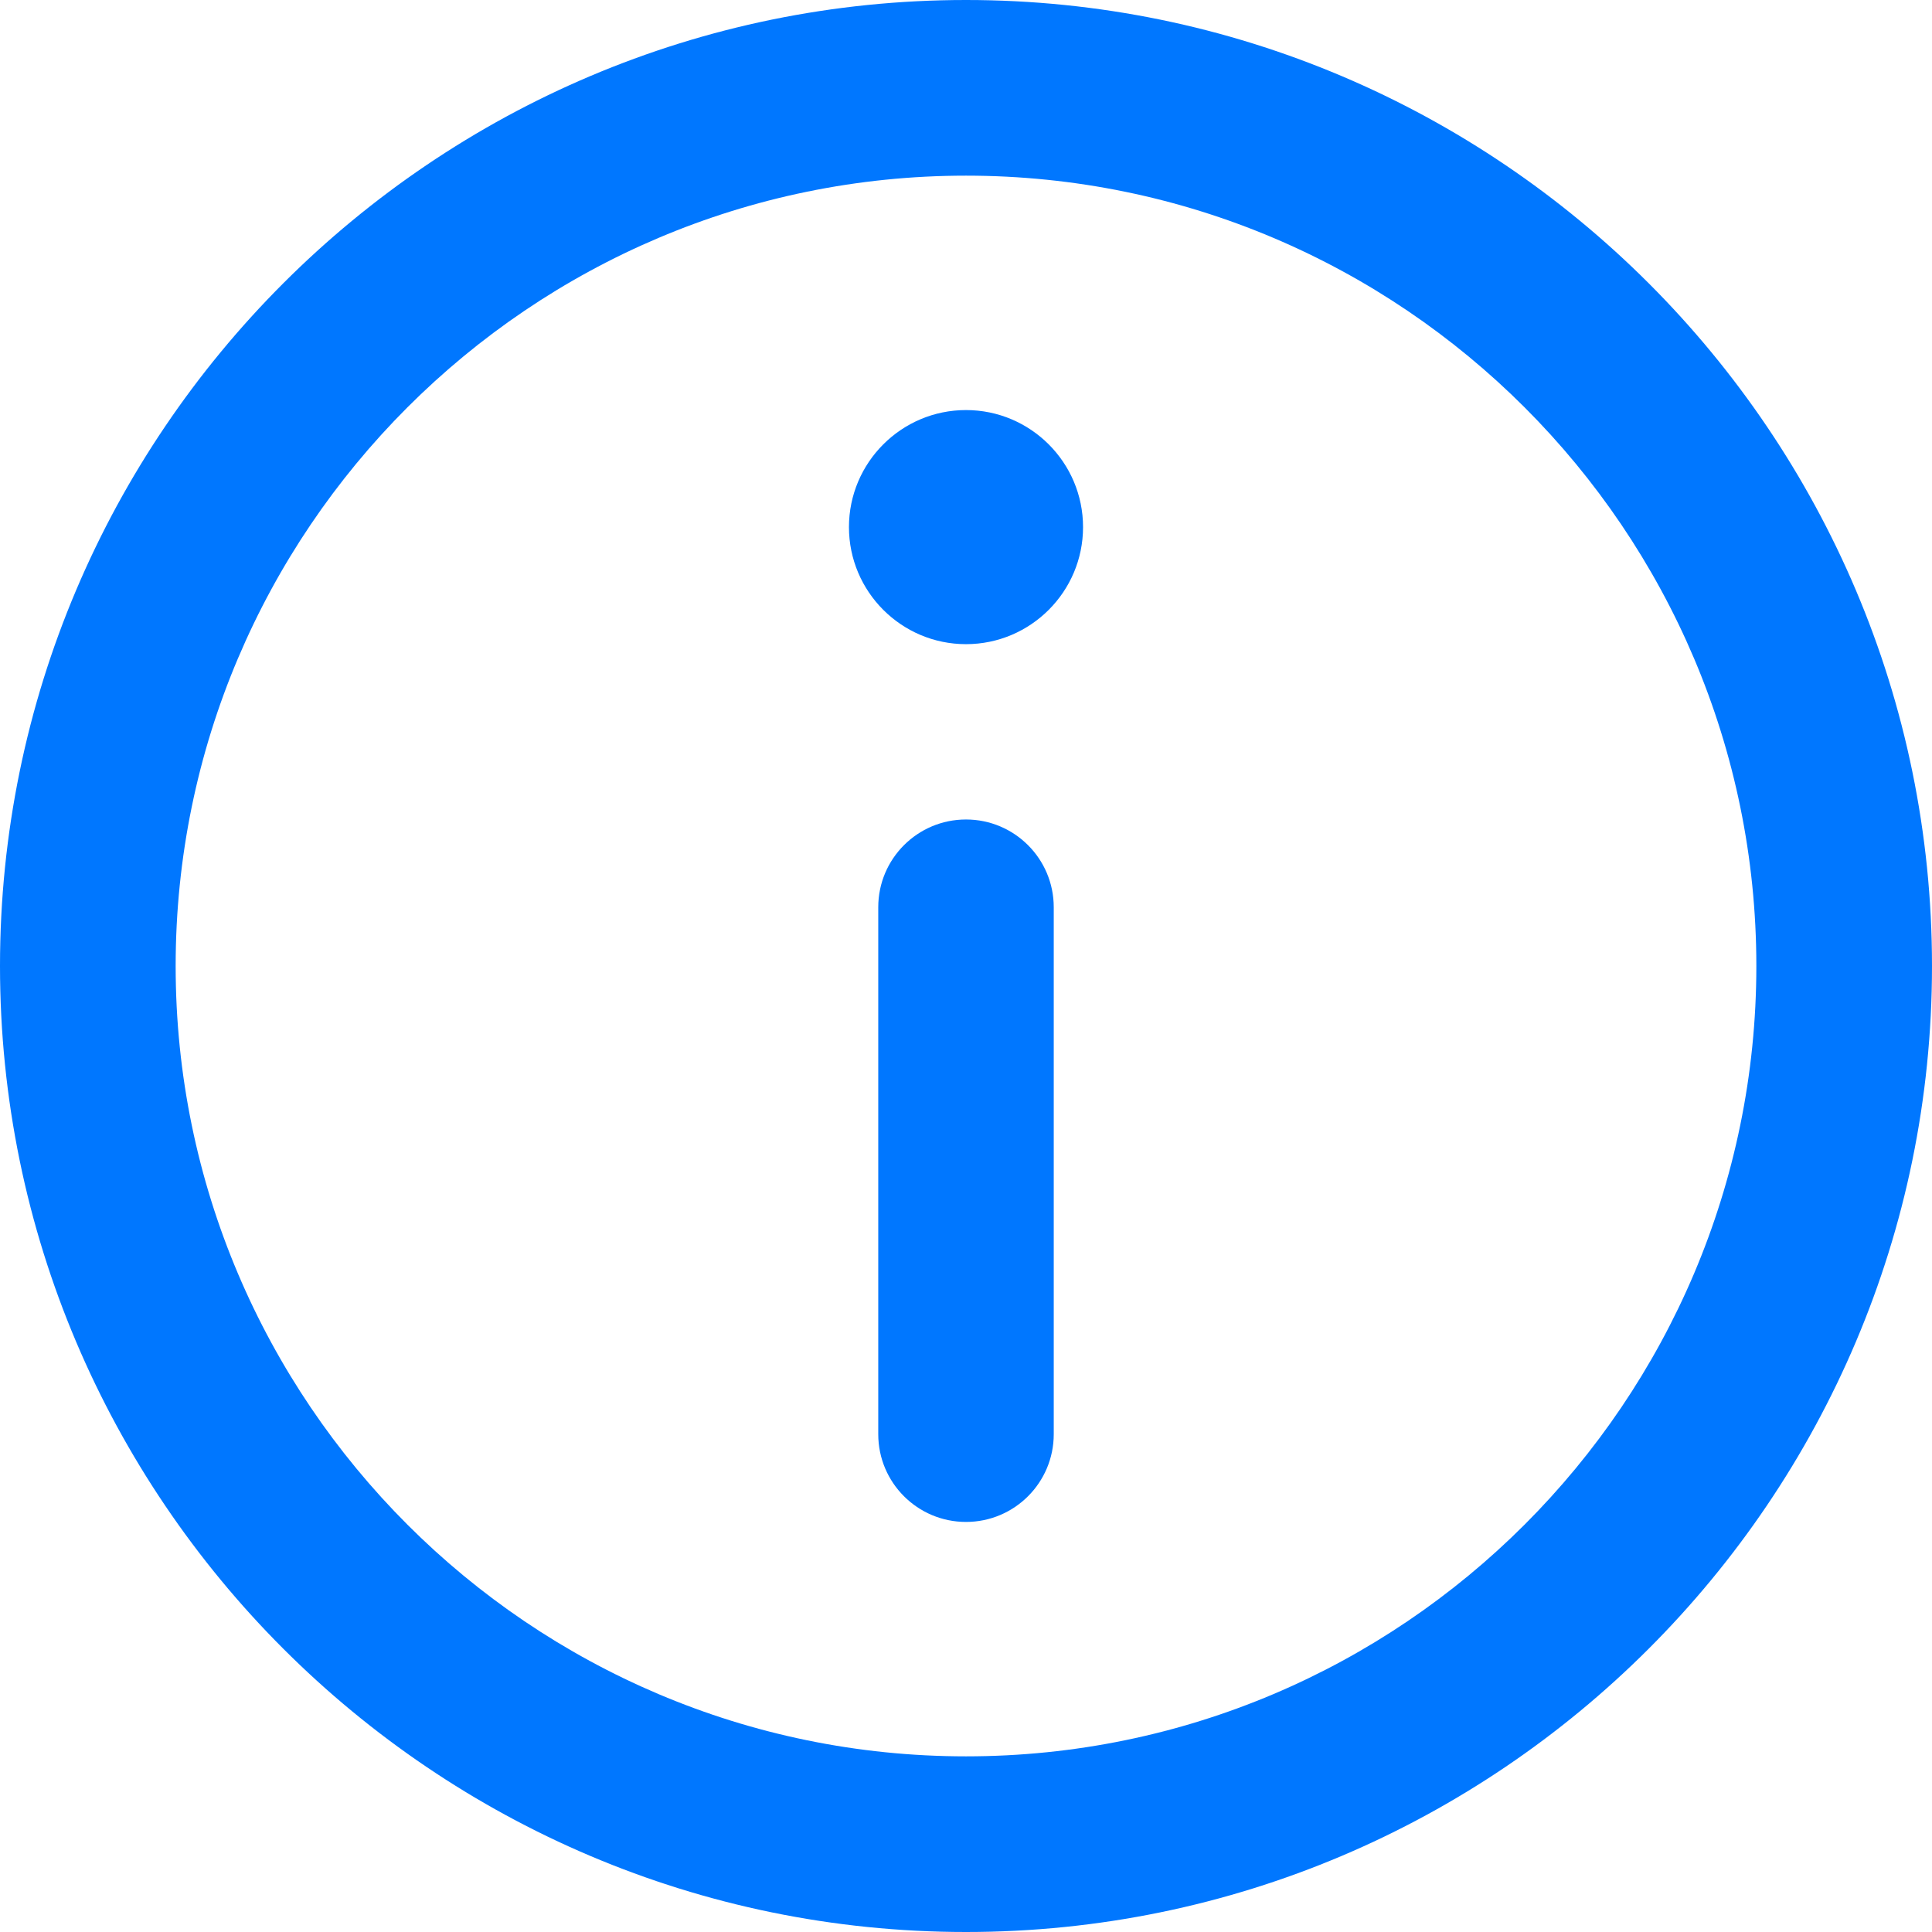
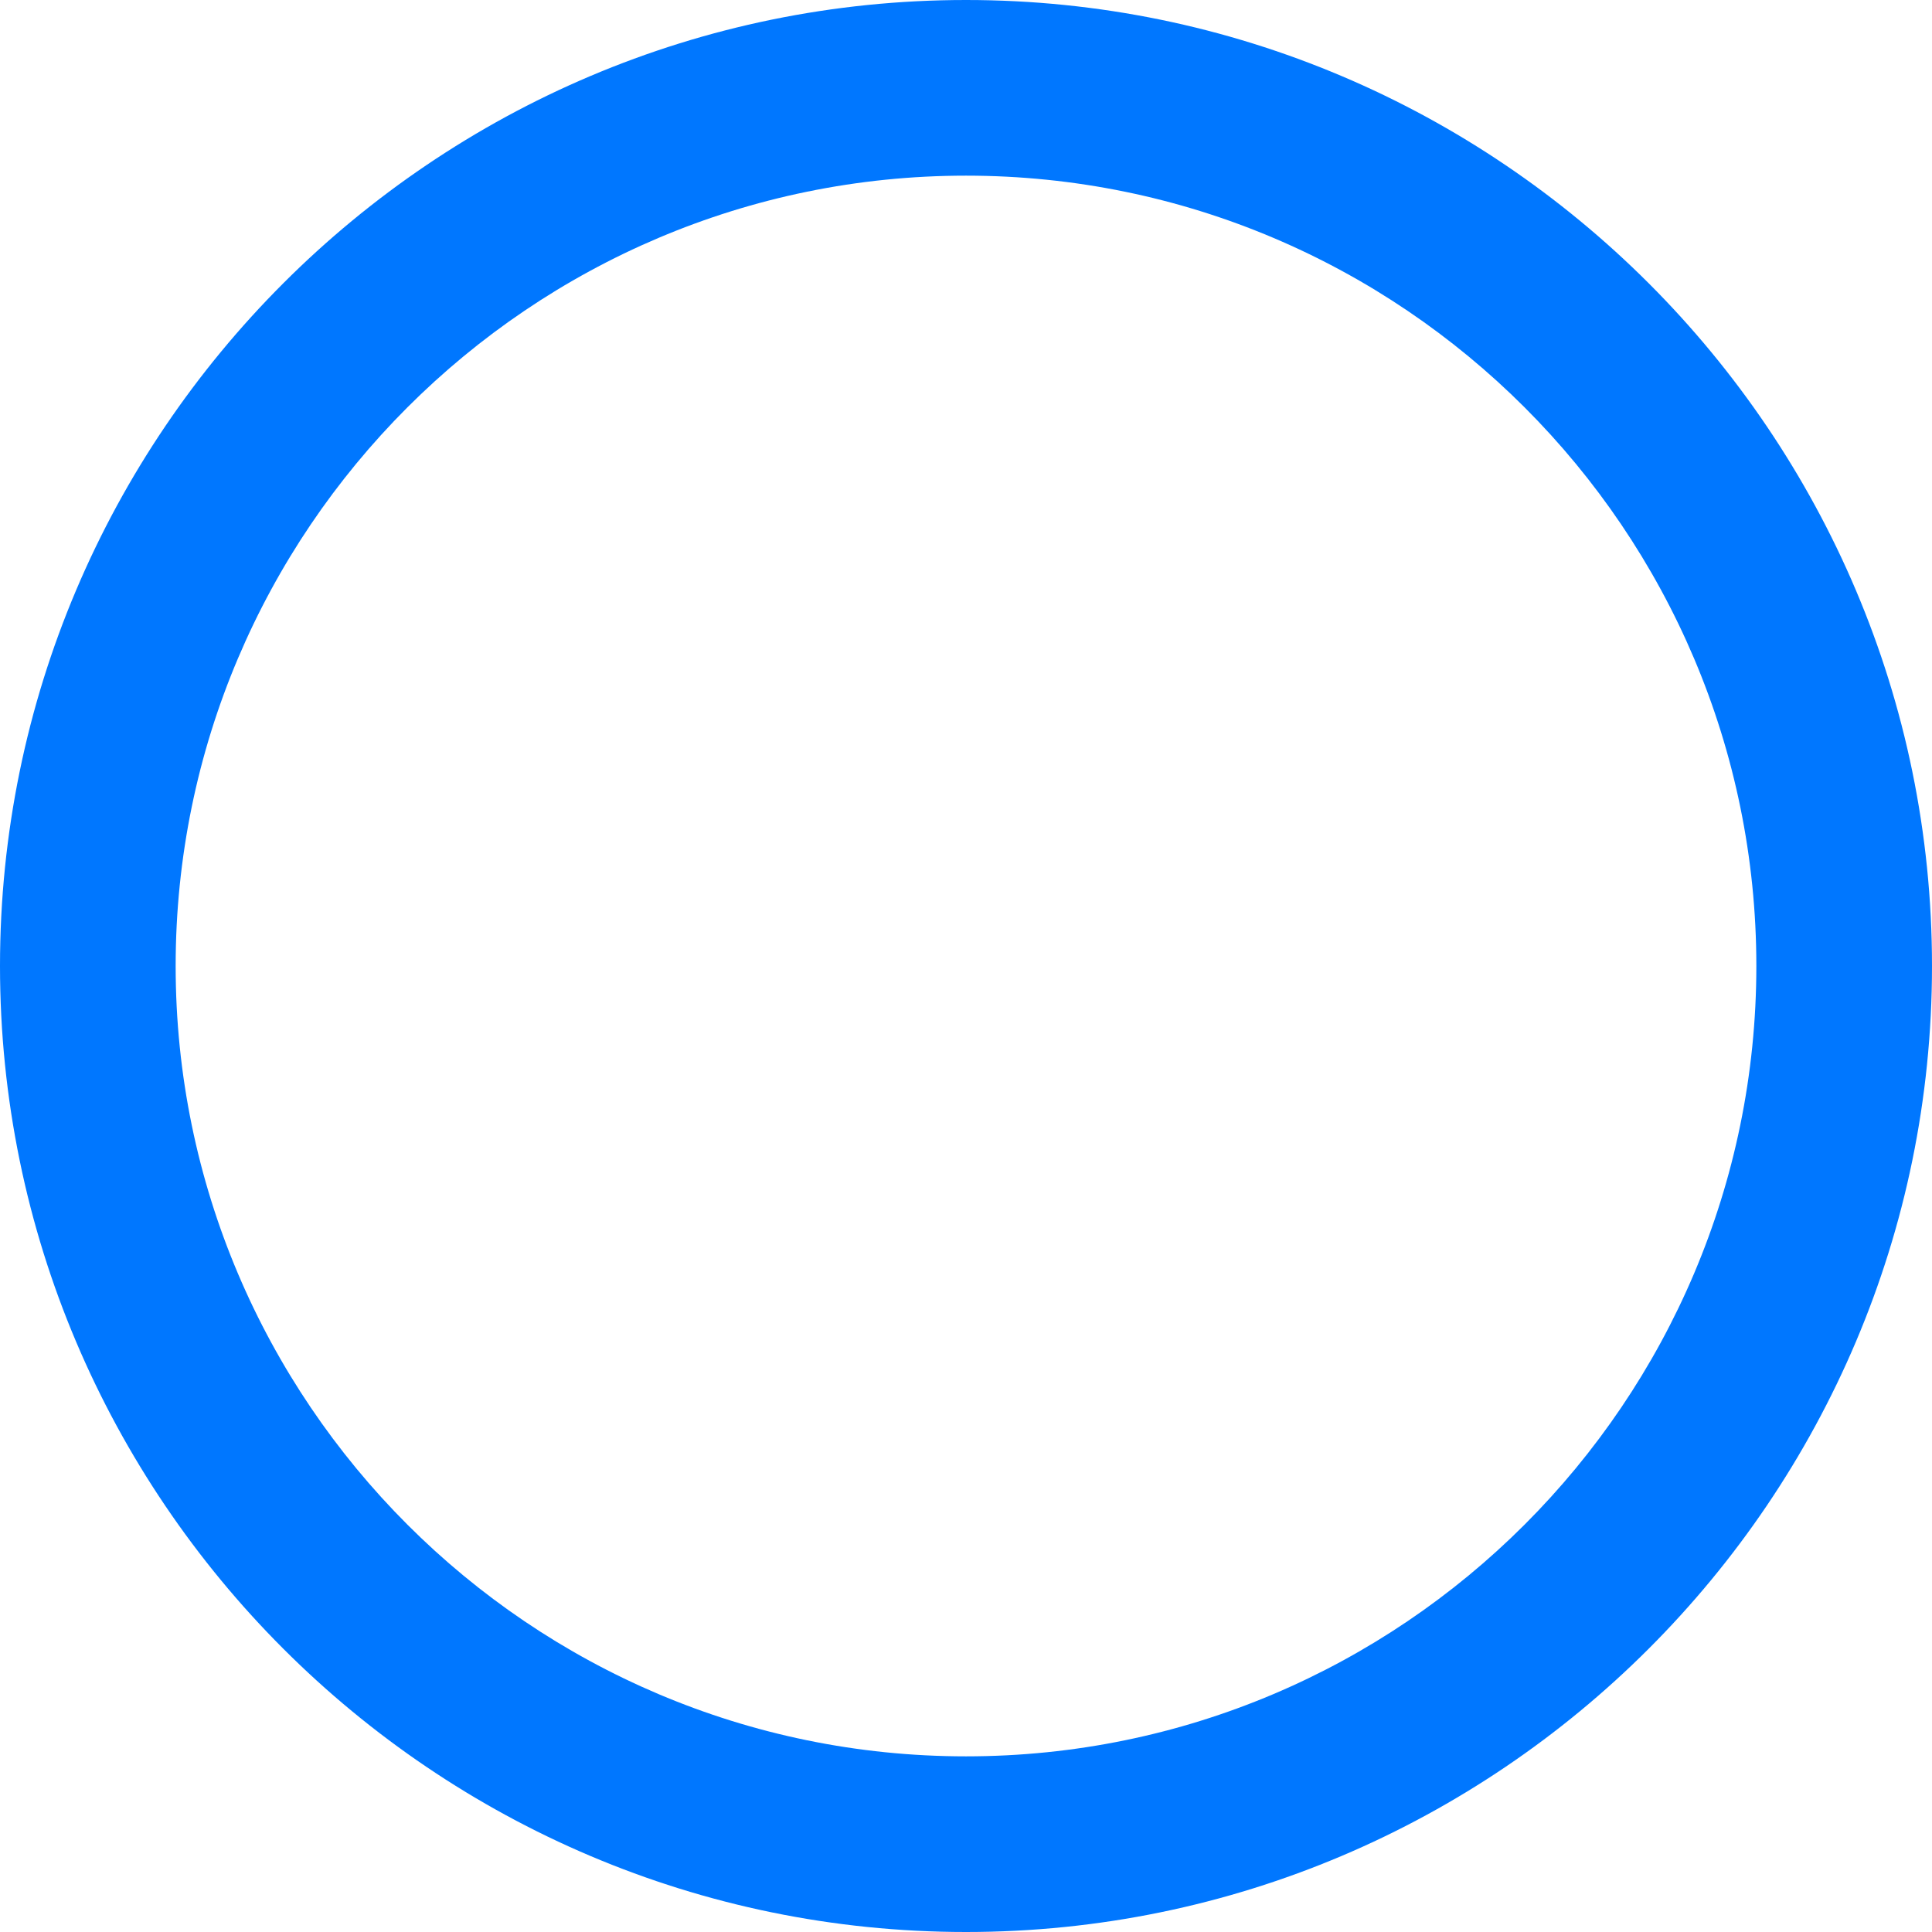
<svg xmlns="http://www.w3.org/2000/svg" width="12" height="12" viewBox="0 0 12 12" fill="none">
  <path d="M6 0C2.692 0 0 2.692 0 6C0 9.308 2.692 12 6 12C9.308 12 12 9.308 12 6C12 2.692 9.308 0 6 0ZM6 10.909C3.293 10.909 1.091 8.707 1.091 6C1.091 3.293 3.293 1.091 6 1.091C8.707 1.091 10.909 3.293 10.909 6C10.909 8.707 8.707 10.909 6 10.909Z" fill="#0077FF" />
-   <path d="M6 2.547C5.599 2.547 5.273 2.873 5.273 3.274C5.273 3.675 5.599 4.001 6 4.001C6.401 4.001 6.727 3.675 6.727 3.274C6.727 2.873 6.401 2.547 6 2.547Z" fill="#0077FF" />
-   <path d="M6 5.09C5.699 5.09 5.455 5.334 5.455 5.635V8.908C5.455 9.209 5.699 9.453 6 9.453C6.301 9.453 6.545 9.209 6.545 8.908V5.635C6.545 5.334 6.301 5.09 6 5.09Z" fill="#0077FF" />
</svg>